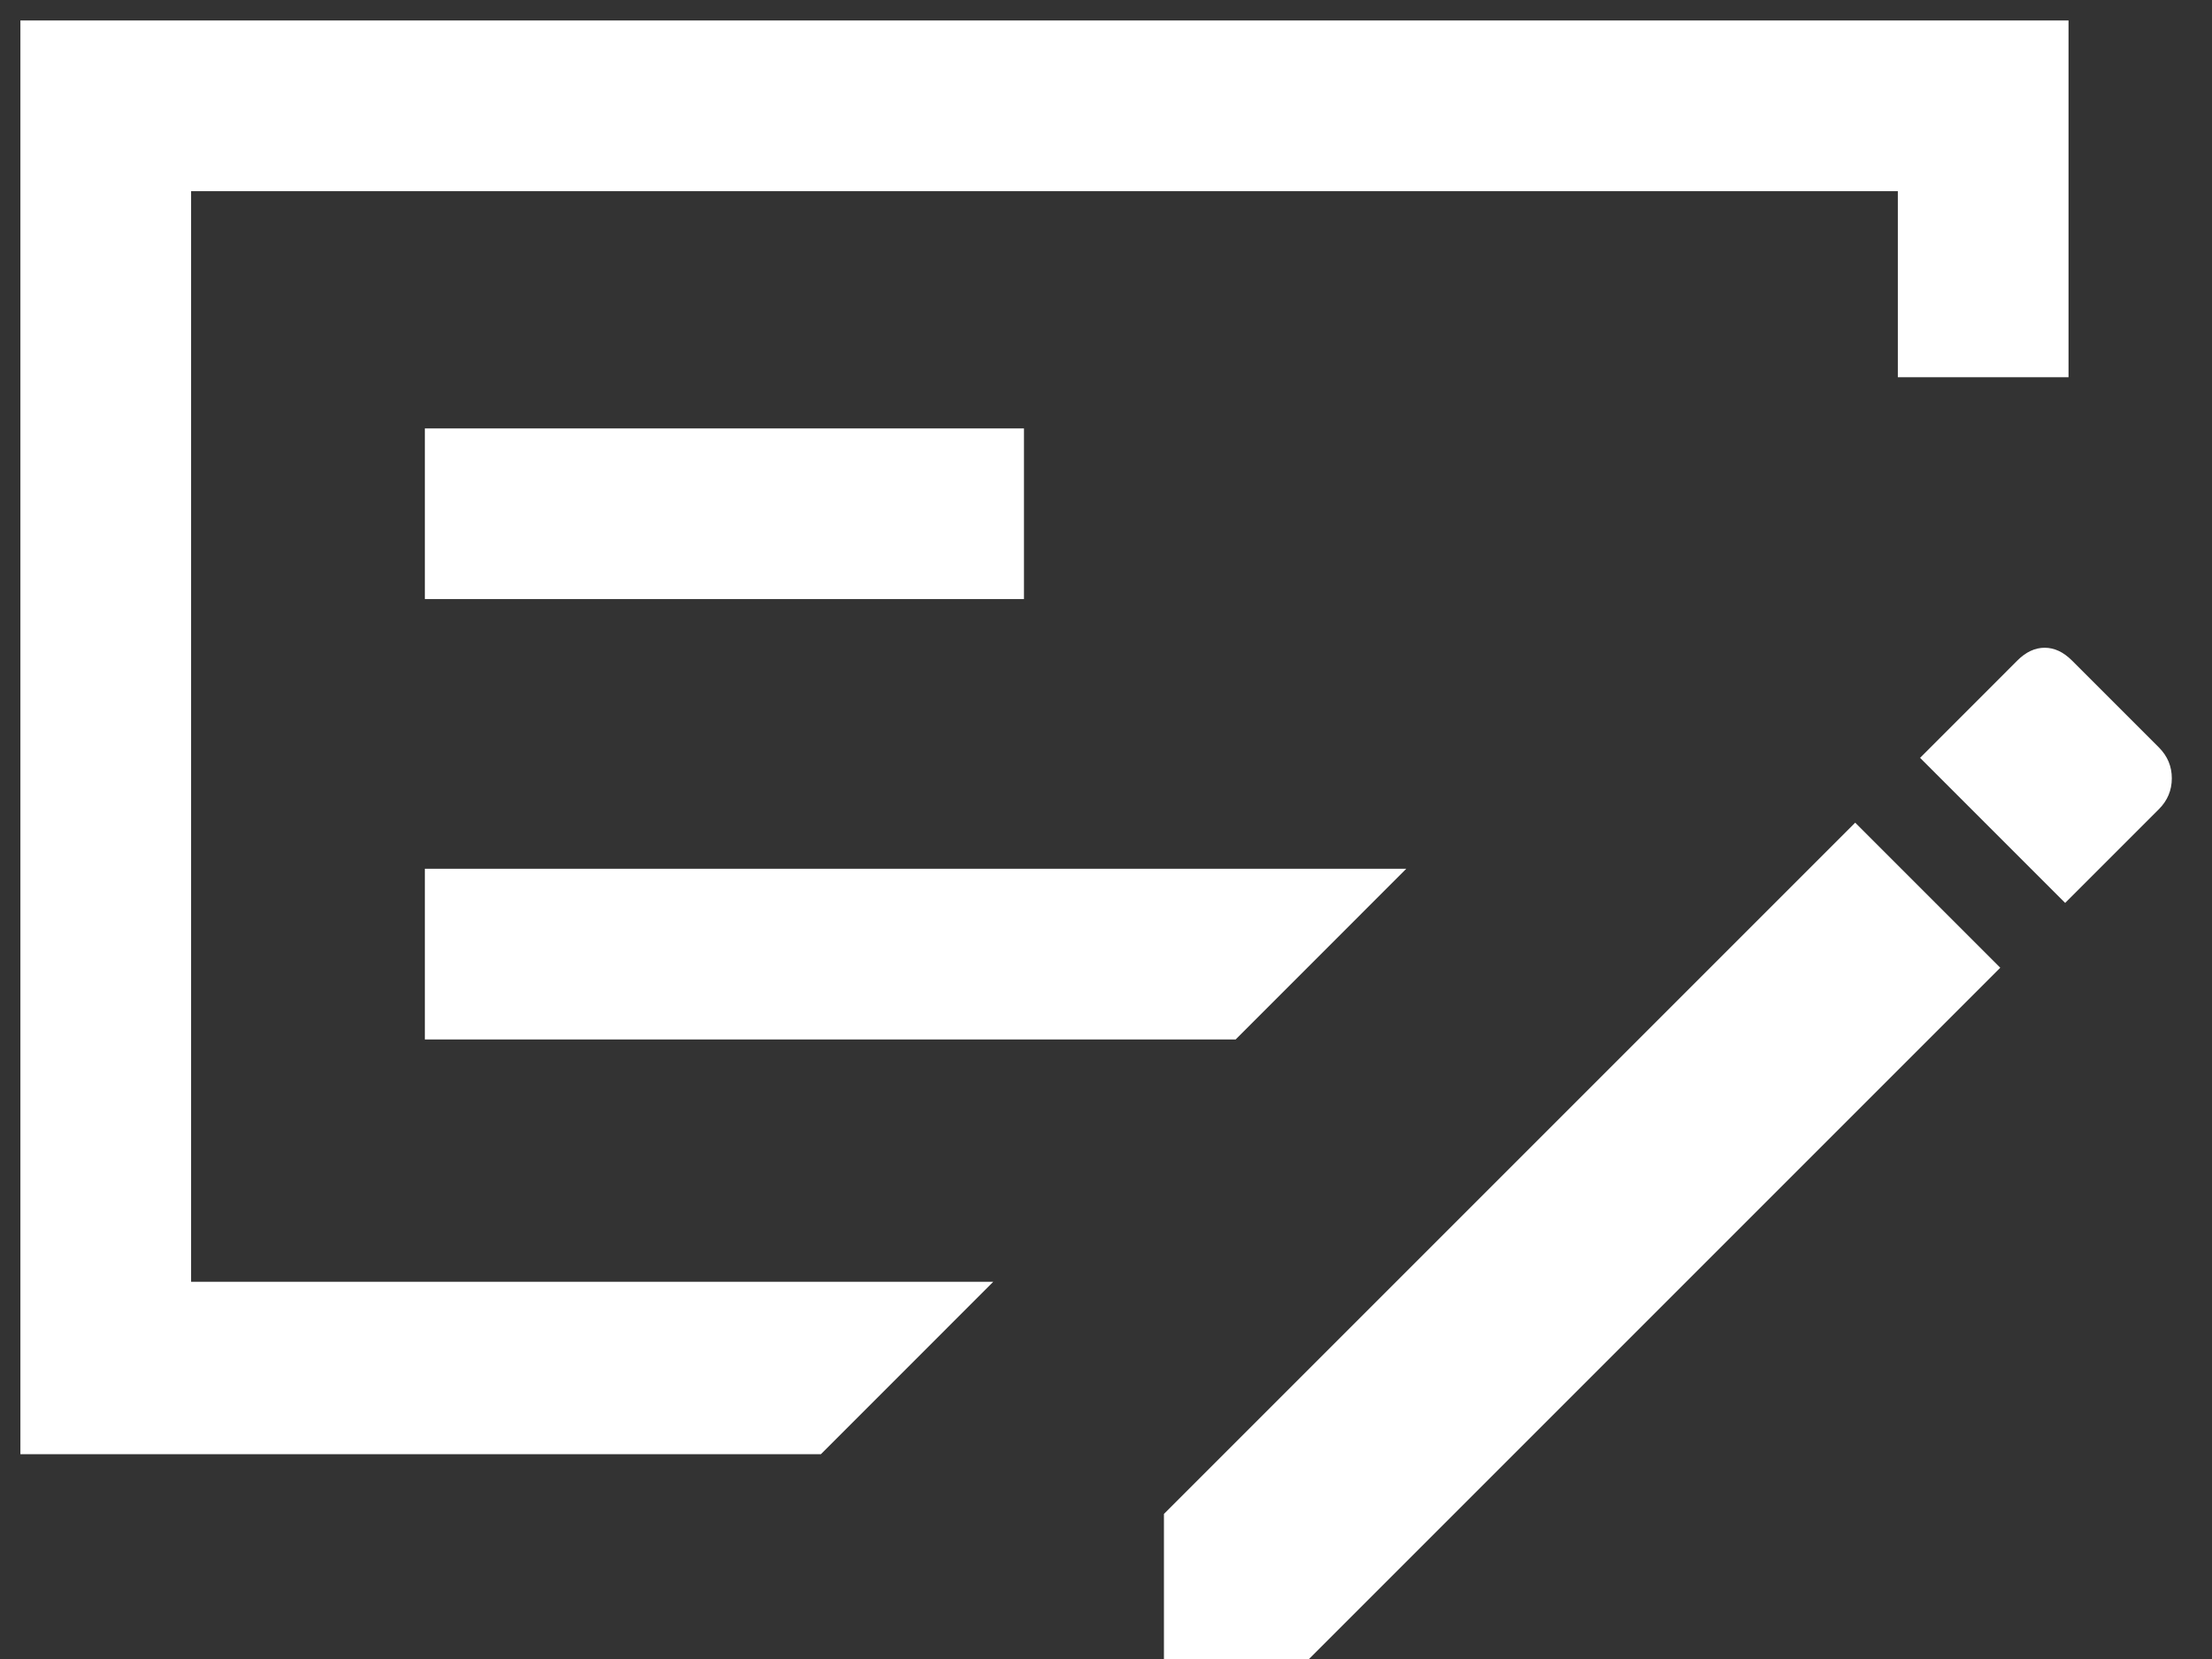
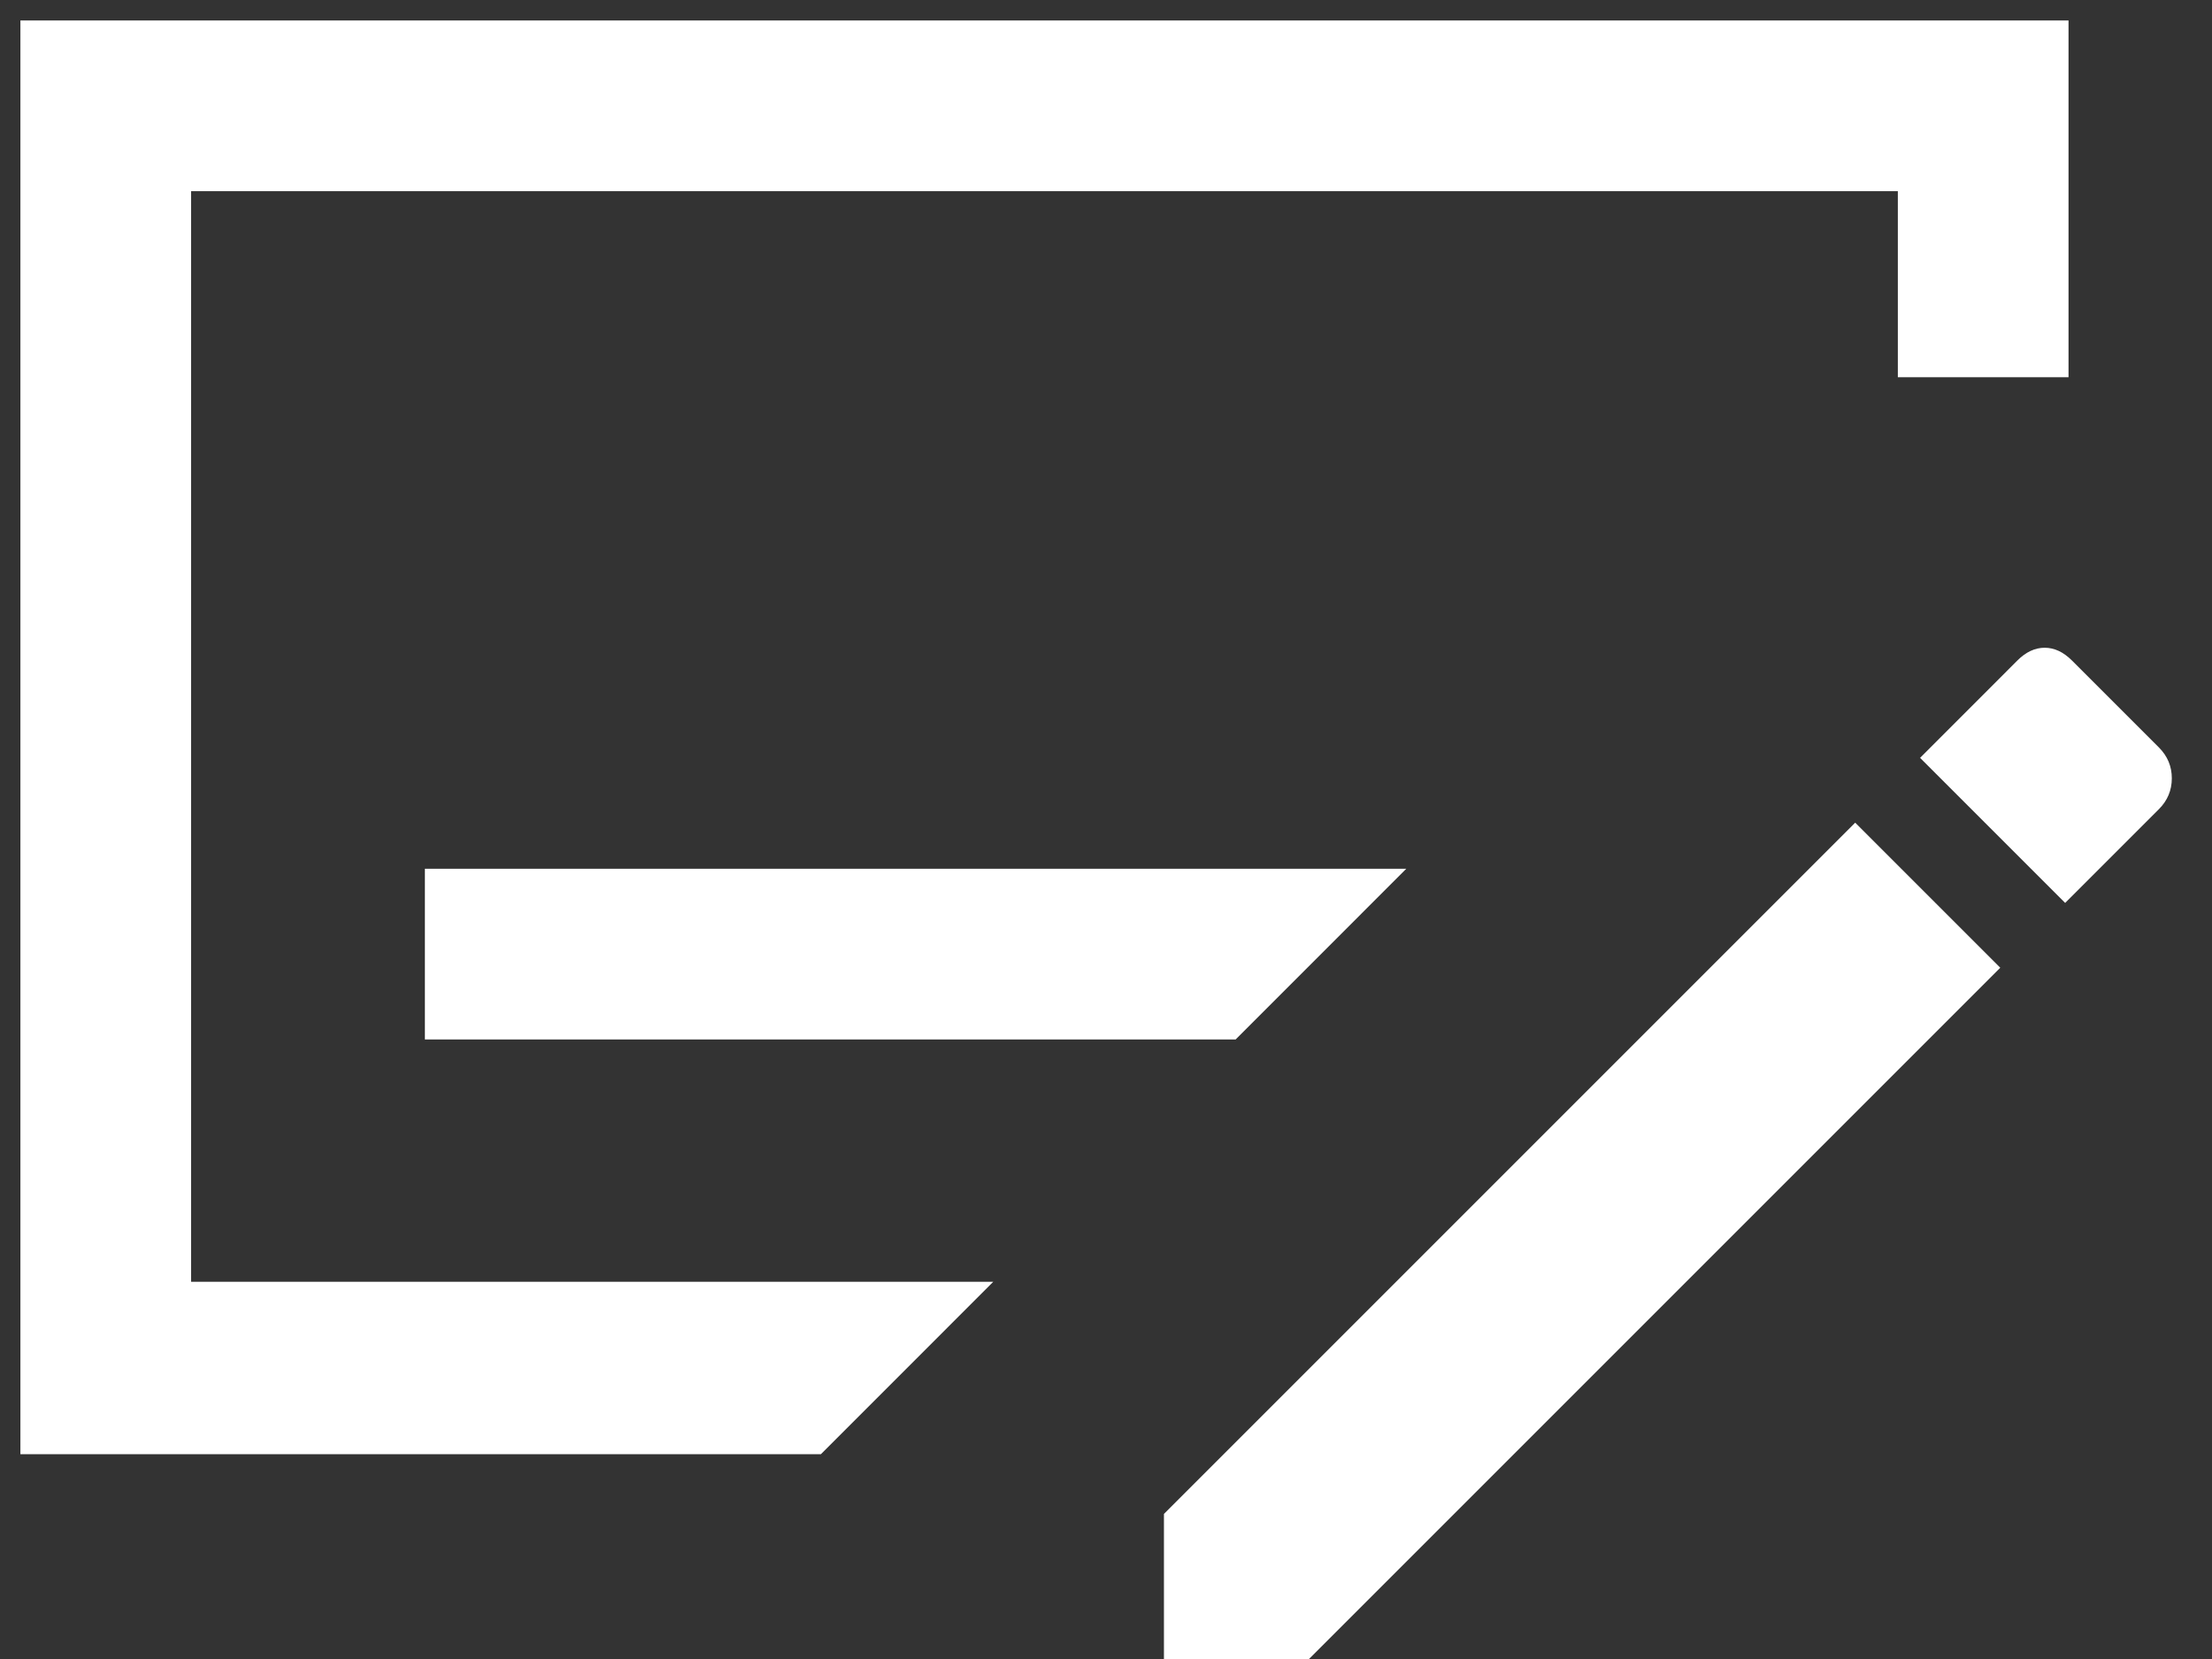
<svg xmlns="http://www.w3.org/2000/svg" width="36" height="27" viewBox="0 0 36 27" fill="none">
  <rect x="0" y="0" width="36" height="27" fill="#333333" stroke="none" />
-   <path d="M6.915 16.917H20.11L22.887 14.139H6.915V16.917ZM6.915 9.75H16.665V6.972H6.915V9.75ZM3.11 3.111V20.861H16.165L13.36 23.667H0.332V0.333H33.665V6.139H30.887V3.111H3.11ZM35.138 12.167C35.276 12.306 35.346 12.472 35.346 12.667C35.346 12.861 35.276 13.028 35.138 13.167L33.61 14.695L31.249 12.334L32.832 10.75C32.971 10.611 33.119 10.542 33.277 10.542C33.434 10.542 33.582 10.611 33.721 10.75L35.138 12.167ZM18.943 27V24.639L30.193 13.389L32.554 15.75L21.304 27H18.943Z" fill="white" />
+   <path d="M6.915 16.917H20.11L22.887 14.139H6.915V16.917ZM6.915 9.75V6.972H6.915V9.75ZM3.11 3.111V20.861H16.165L13.36 23.667H0.332V0.333H33.665V6.139H30.887V3.111H3.11ZM35.138 12.167C35.276 12.306 35.346 12.472 35.346 12.667C35.346 12.861 35.276 13.028 35.138 13.167L33.61 14.695L31.249 12.334L32.832 10.75C32.971 10.611 33.119 10.542 33.277 10.542C33.434 10.542 33.582 10.611 33.721 10.75L35.138 12.167ZM18.943 27V24.639L30.193 13.389L32.554 15.75L21.304 27H18.943Z" fill="white" />
</svg>